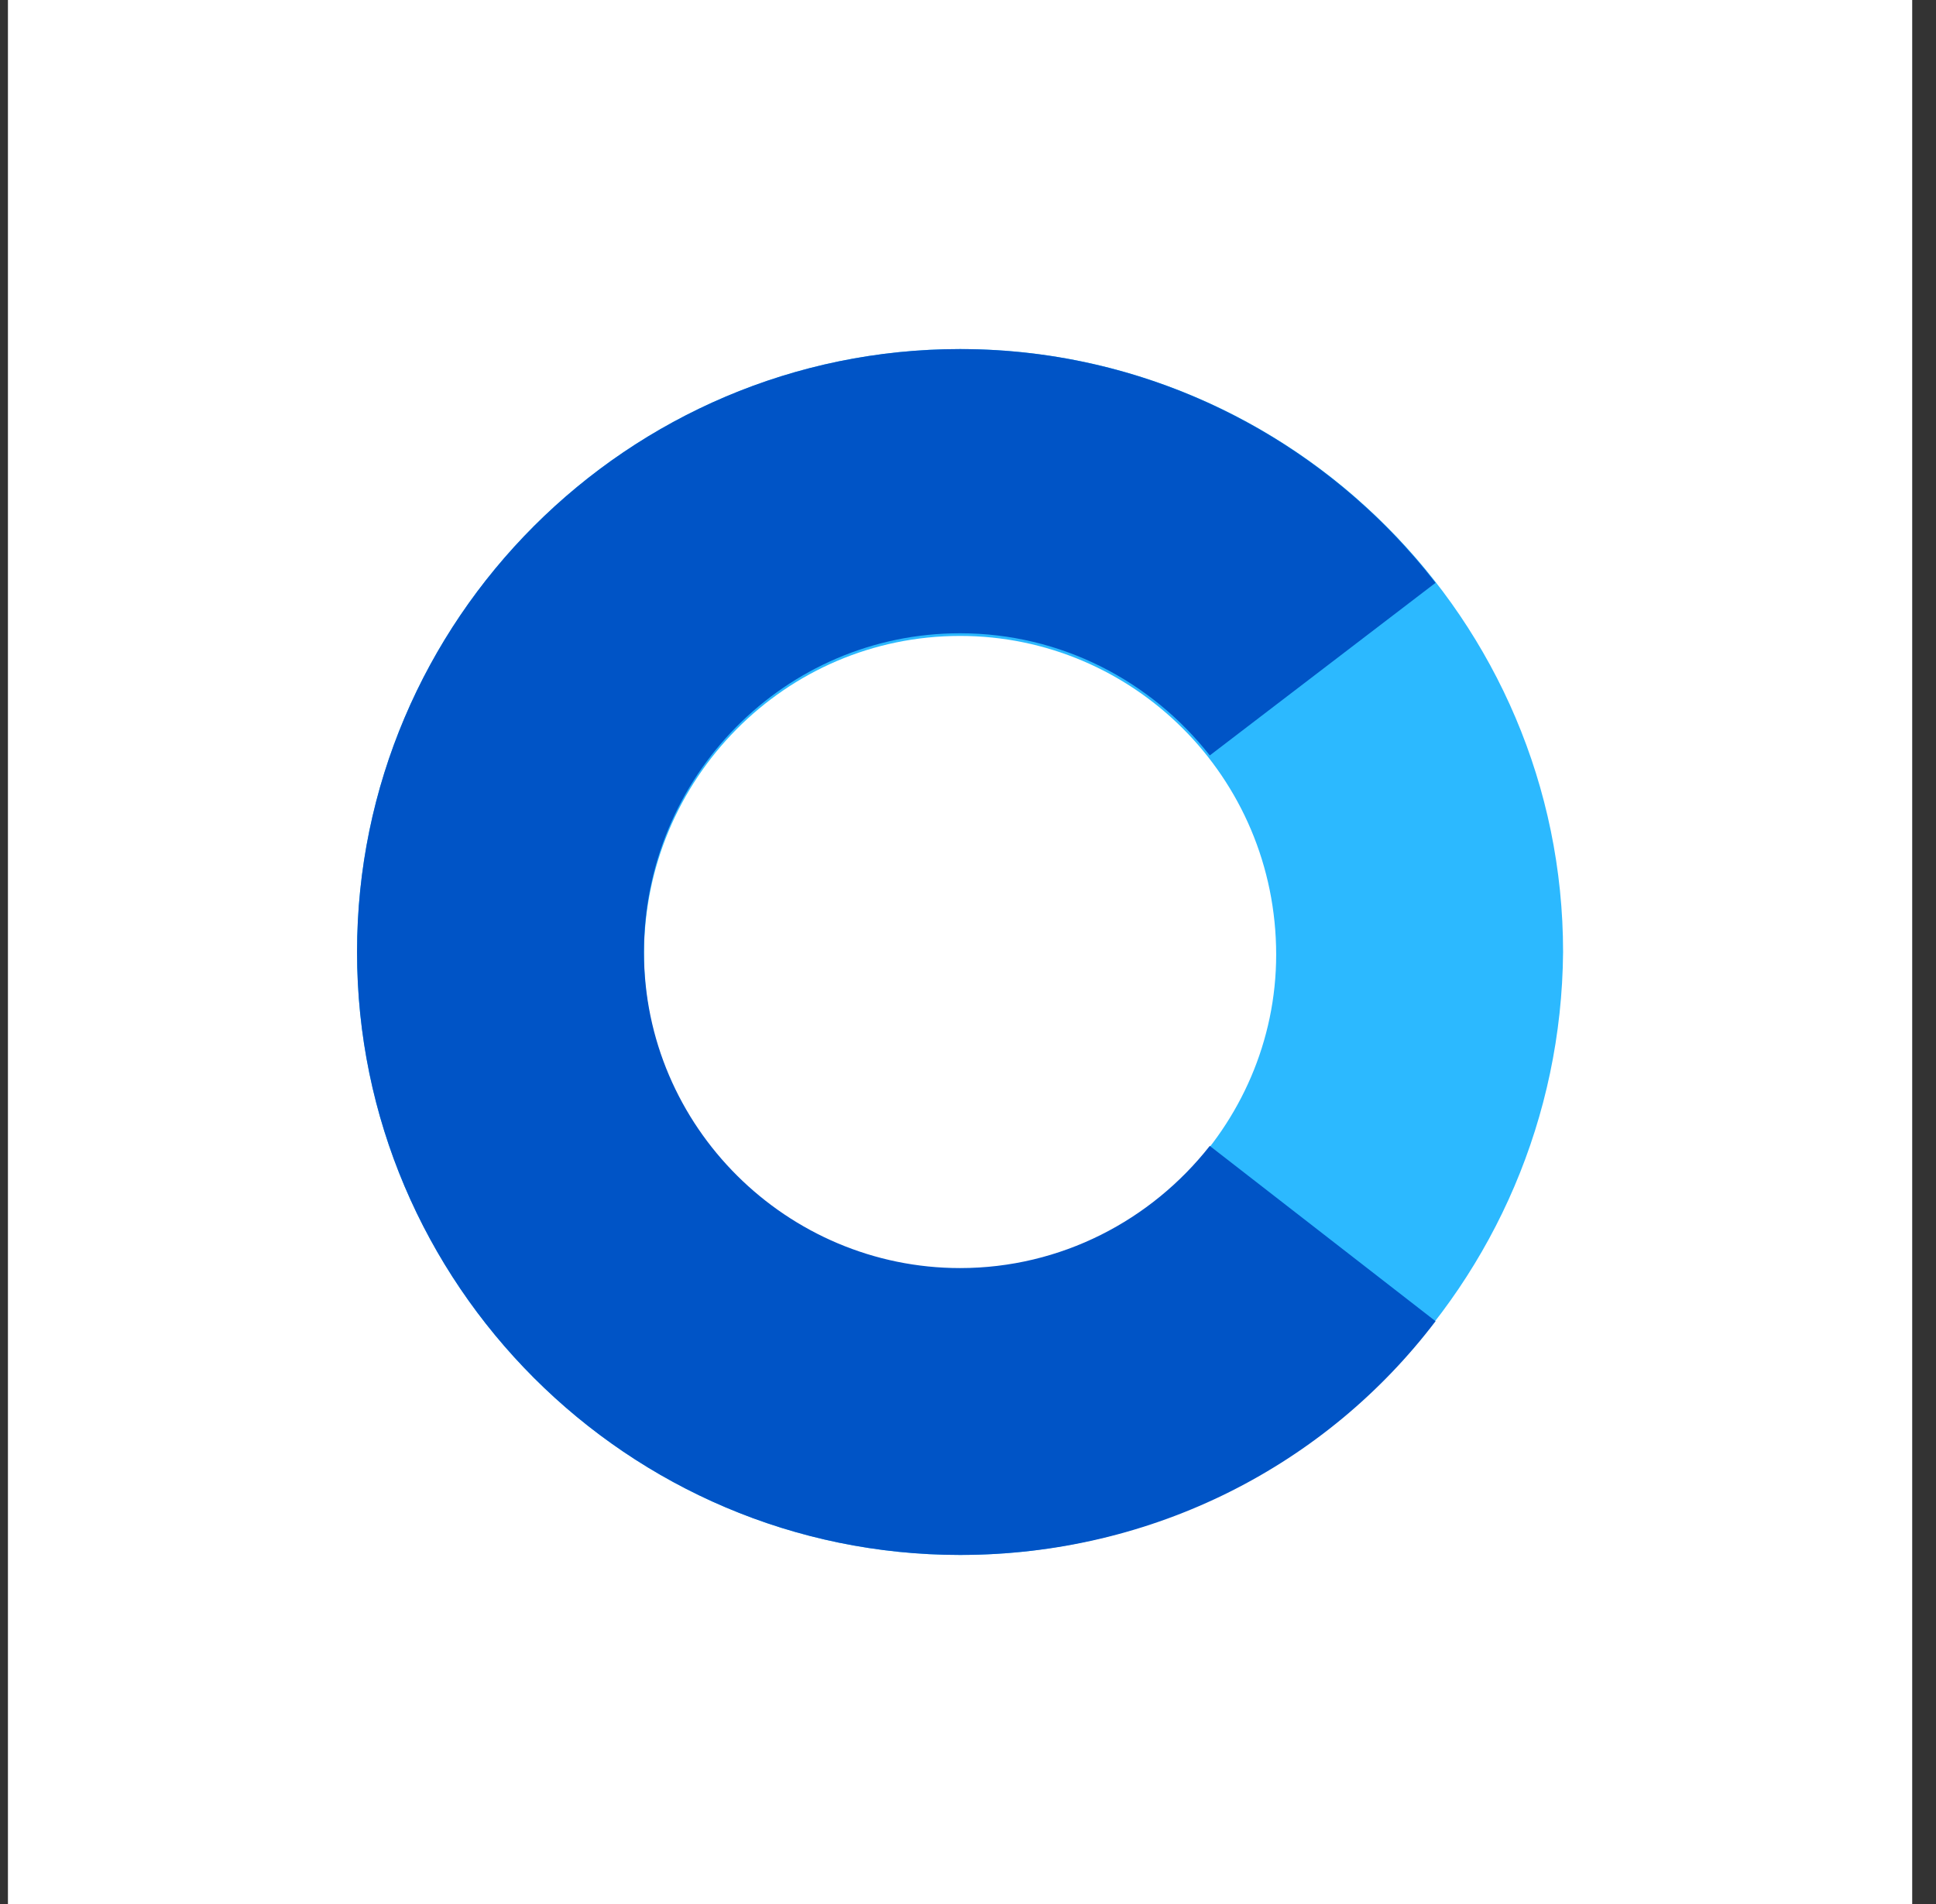
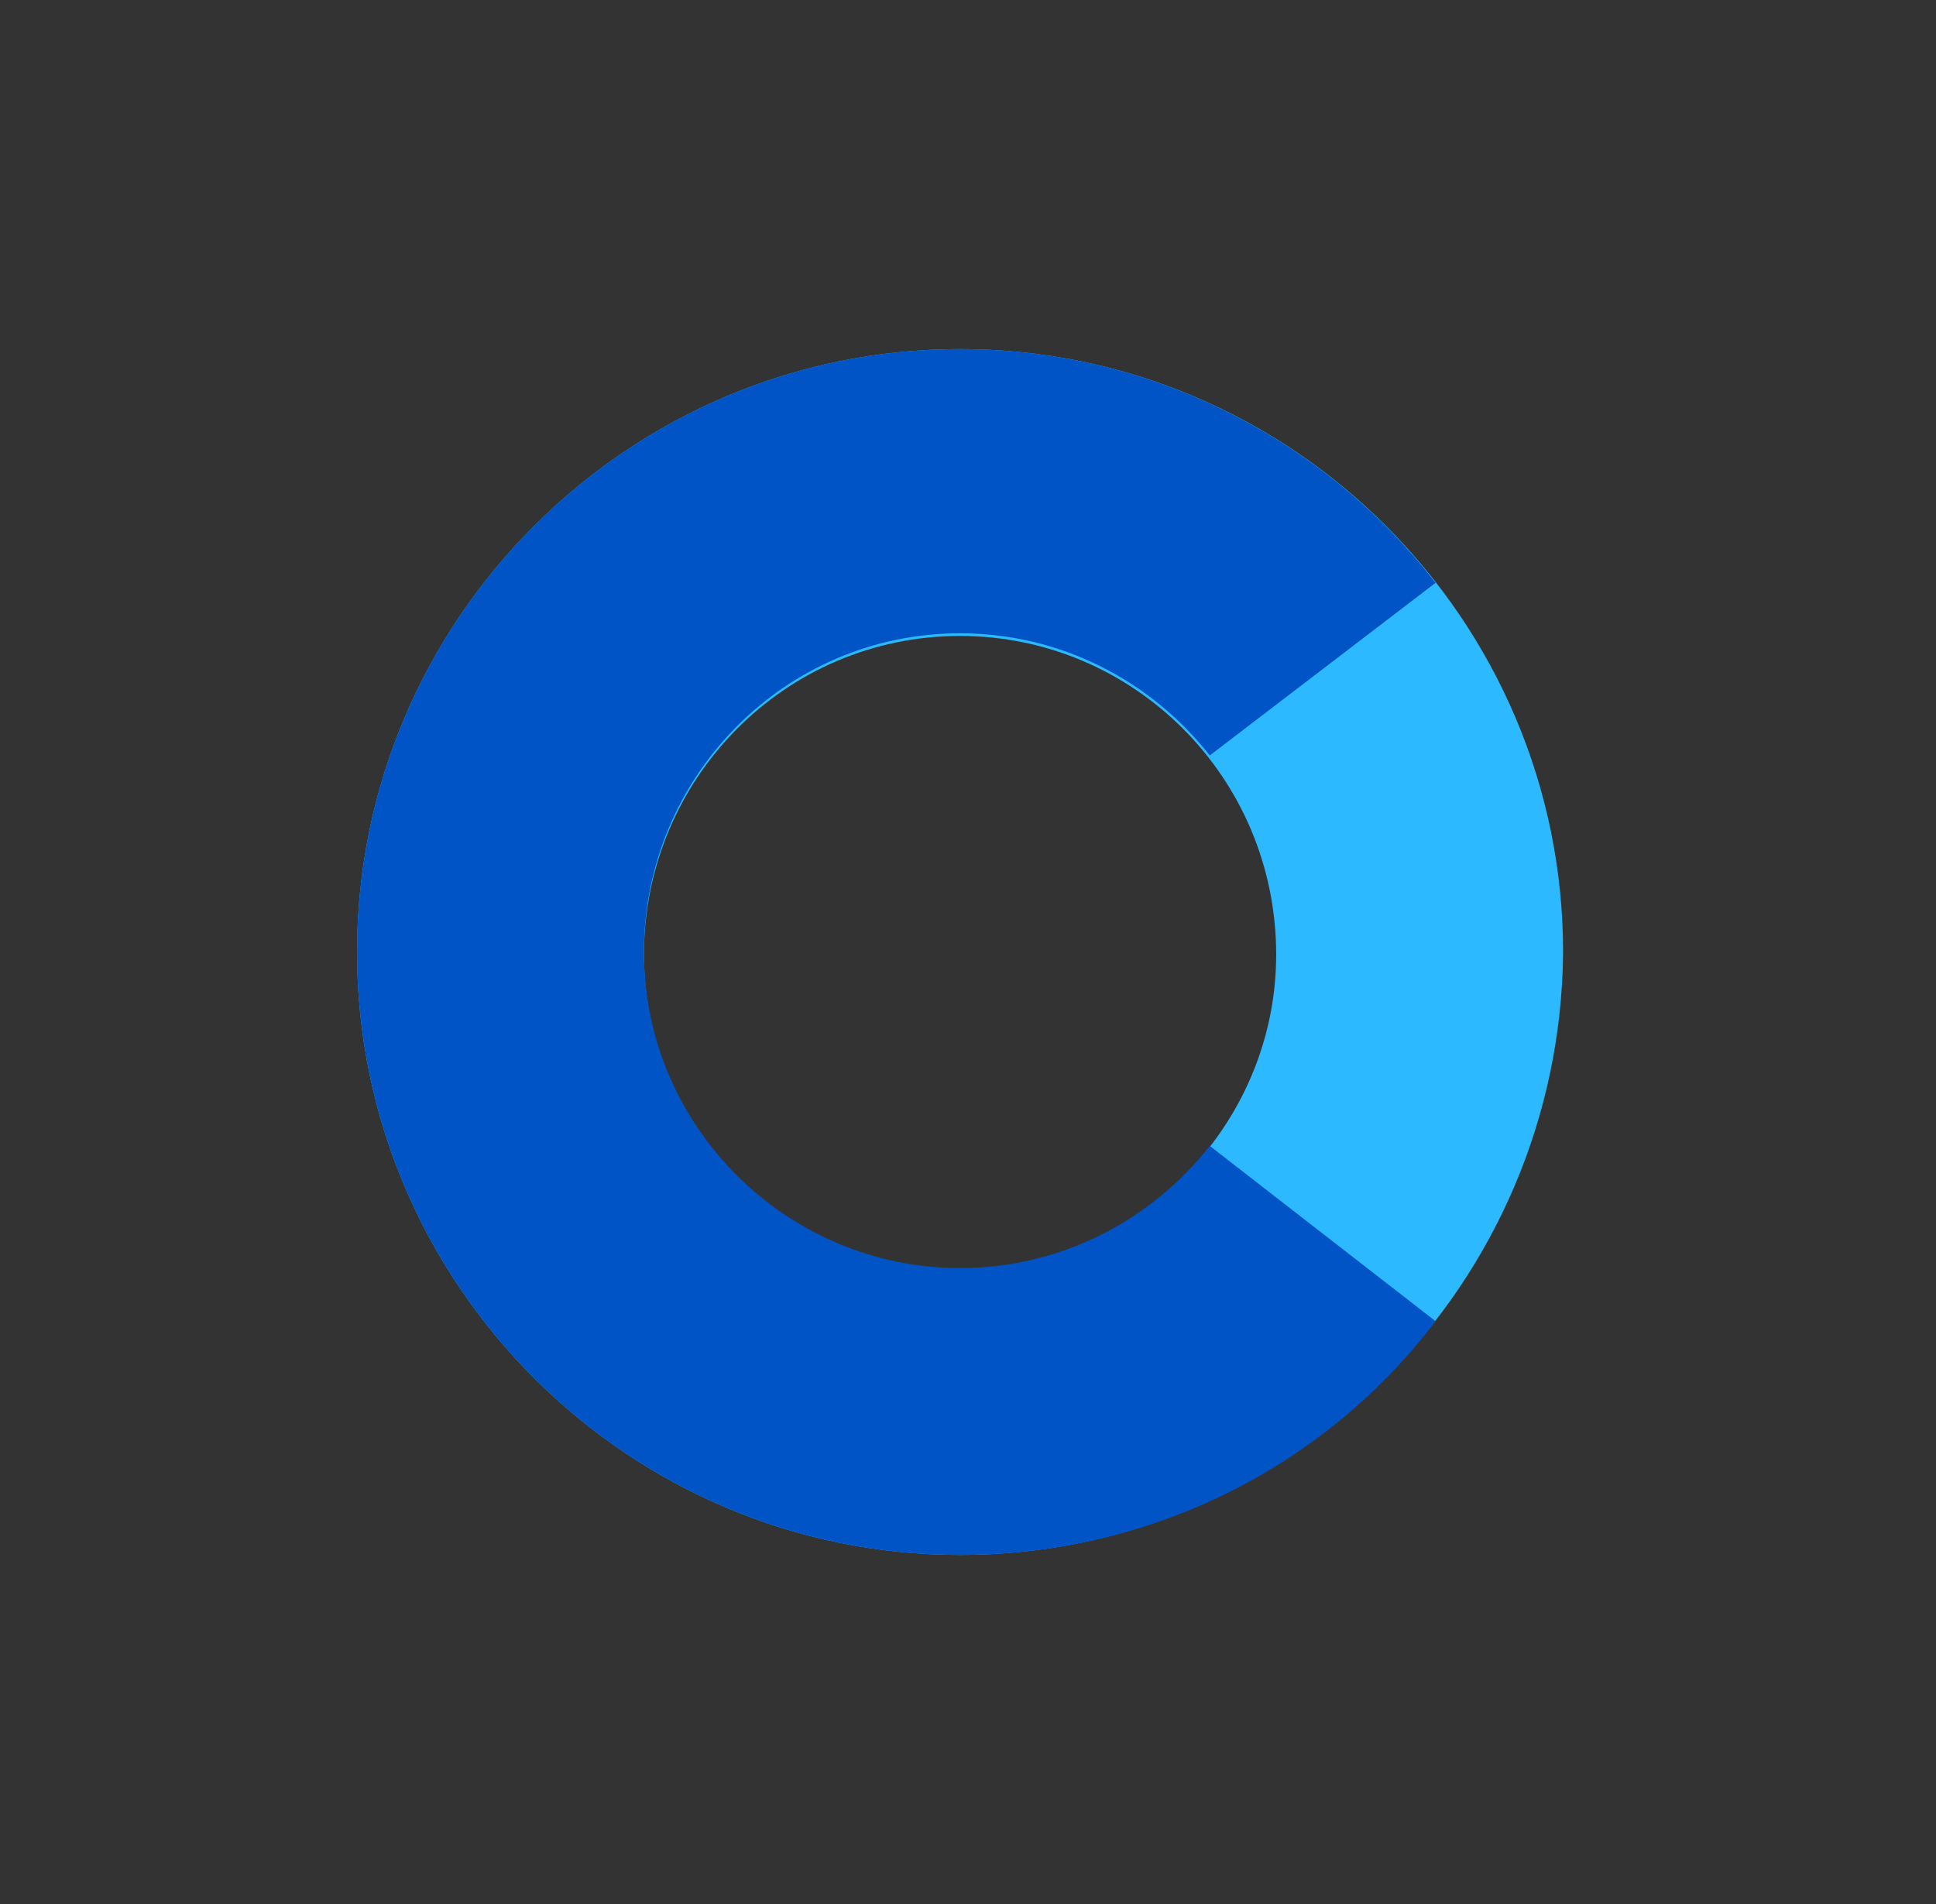
<svg xmlns="http://www.w3.org/2000/svg" width="61" height="60" viewBox="0 0 61 60">
  <rect x="0" y="0" width="61" height="60" fill="#333333" stroke="none" />
  <g fill="none" fill-rule="nonzero">
-     <path fill="#FFF" d="M.25 0h60v60h-60z" />
    <path fill="#2CB9FF" d="M30.25 49c-10.463 0-19-8.537-19-19s8.537-19 19-19 19 8.537 19 19c-.084 10.463-8.537 19-19 19zm0-28.96c-5.524 0-9.96 4.52-9.96 10.044 0 5.524 4.52 9.96 9.96 9.96 5.44 0 9.96-4.52 9.96-9.96 0-5.608-4.52-10.044-9.96-10.044z" />
    <path fill="#0054C6" d="M45.232 41.634C41.801 46.154 36.36 49 30.25 49c-10.463 0-19-8.537-19-19s8.537-19 19-19c6.11 0 11.55 2.93 14.982 7.366l-7.114 5.44c-1.842-2.343-4.687-3.85-7.868-3.85-5.524 0-9.96 4.52-9.96 10.044 0 5.524 4.52 9.96 9.96 9.96 3.18 0 6.026-1.506 7.868-3.85l7.114 5.524z" />
  </g>
</svg>